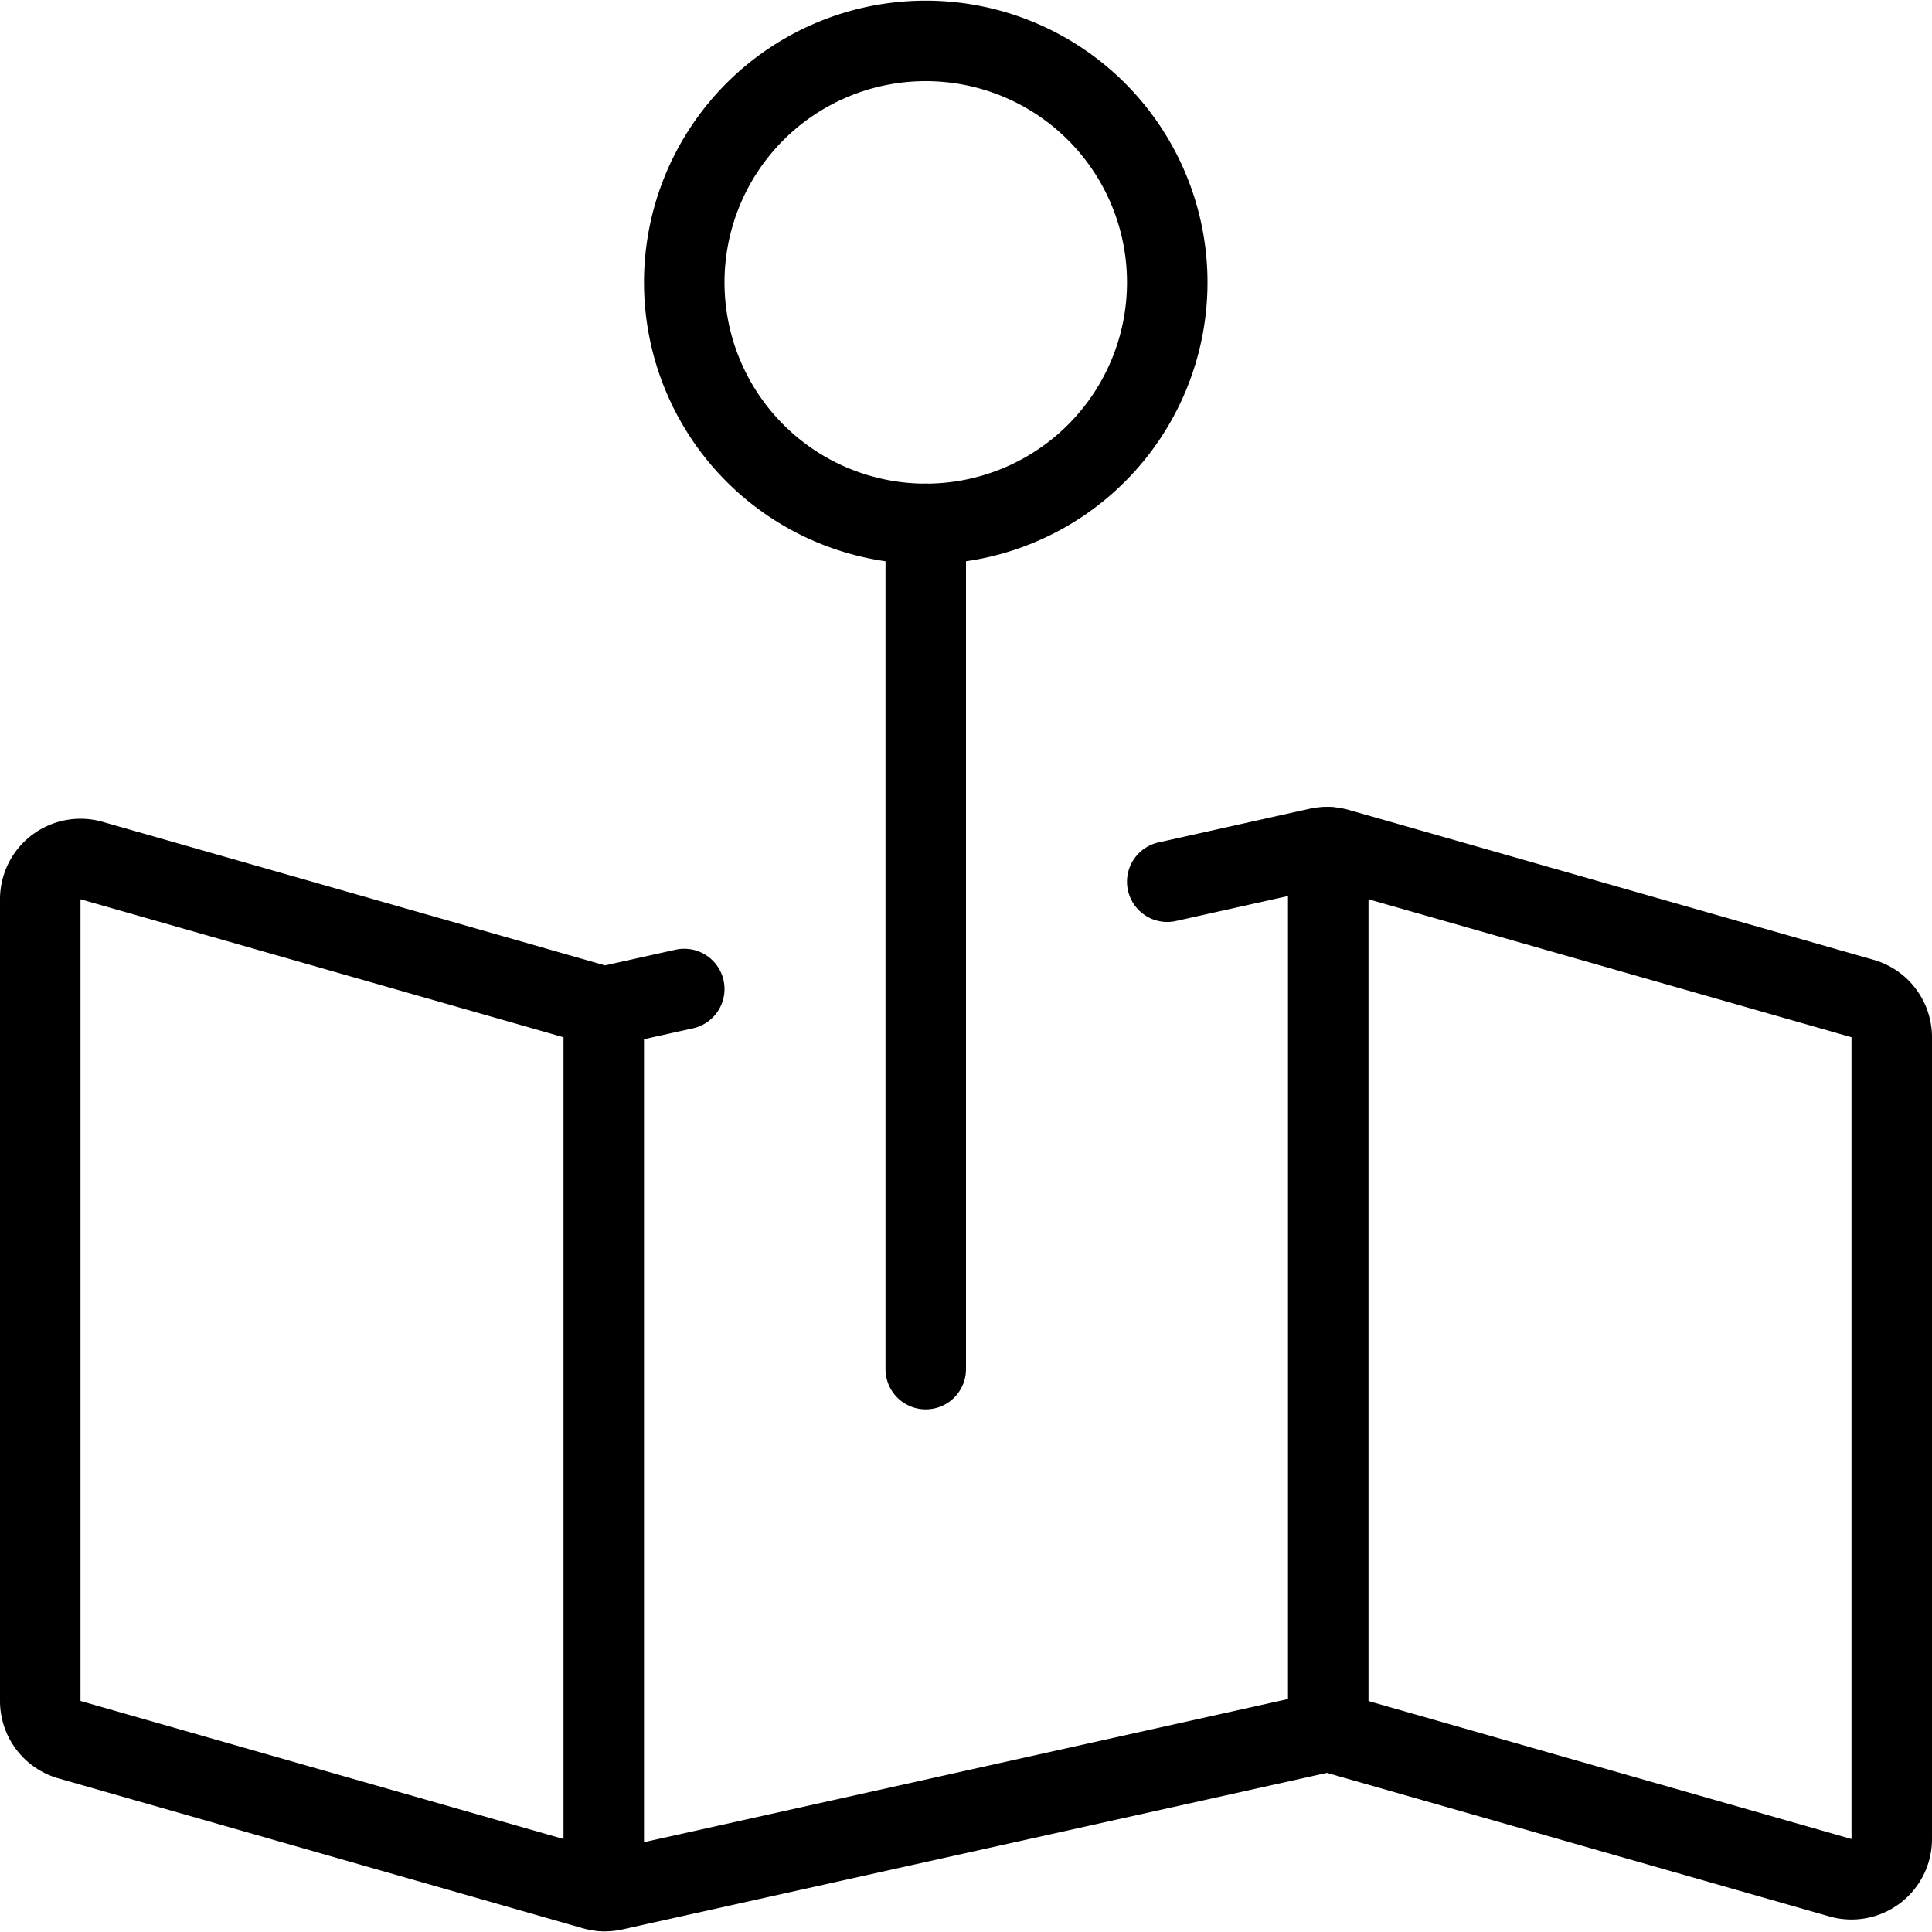
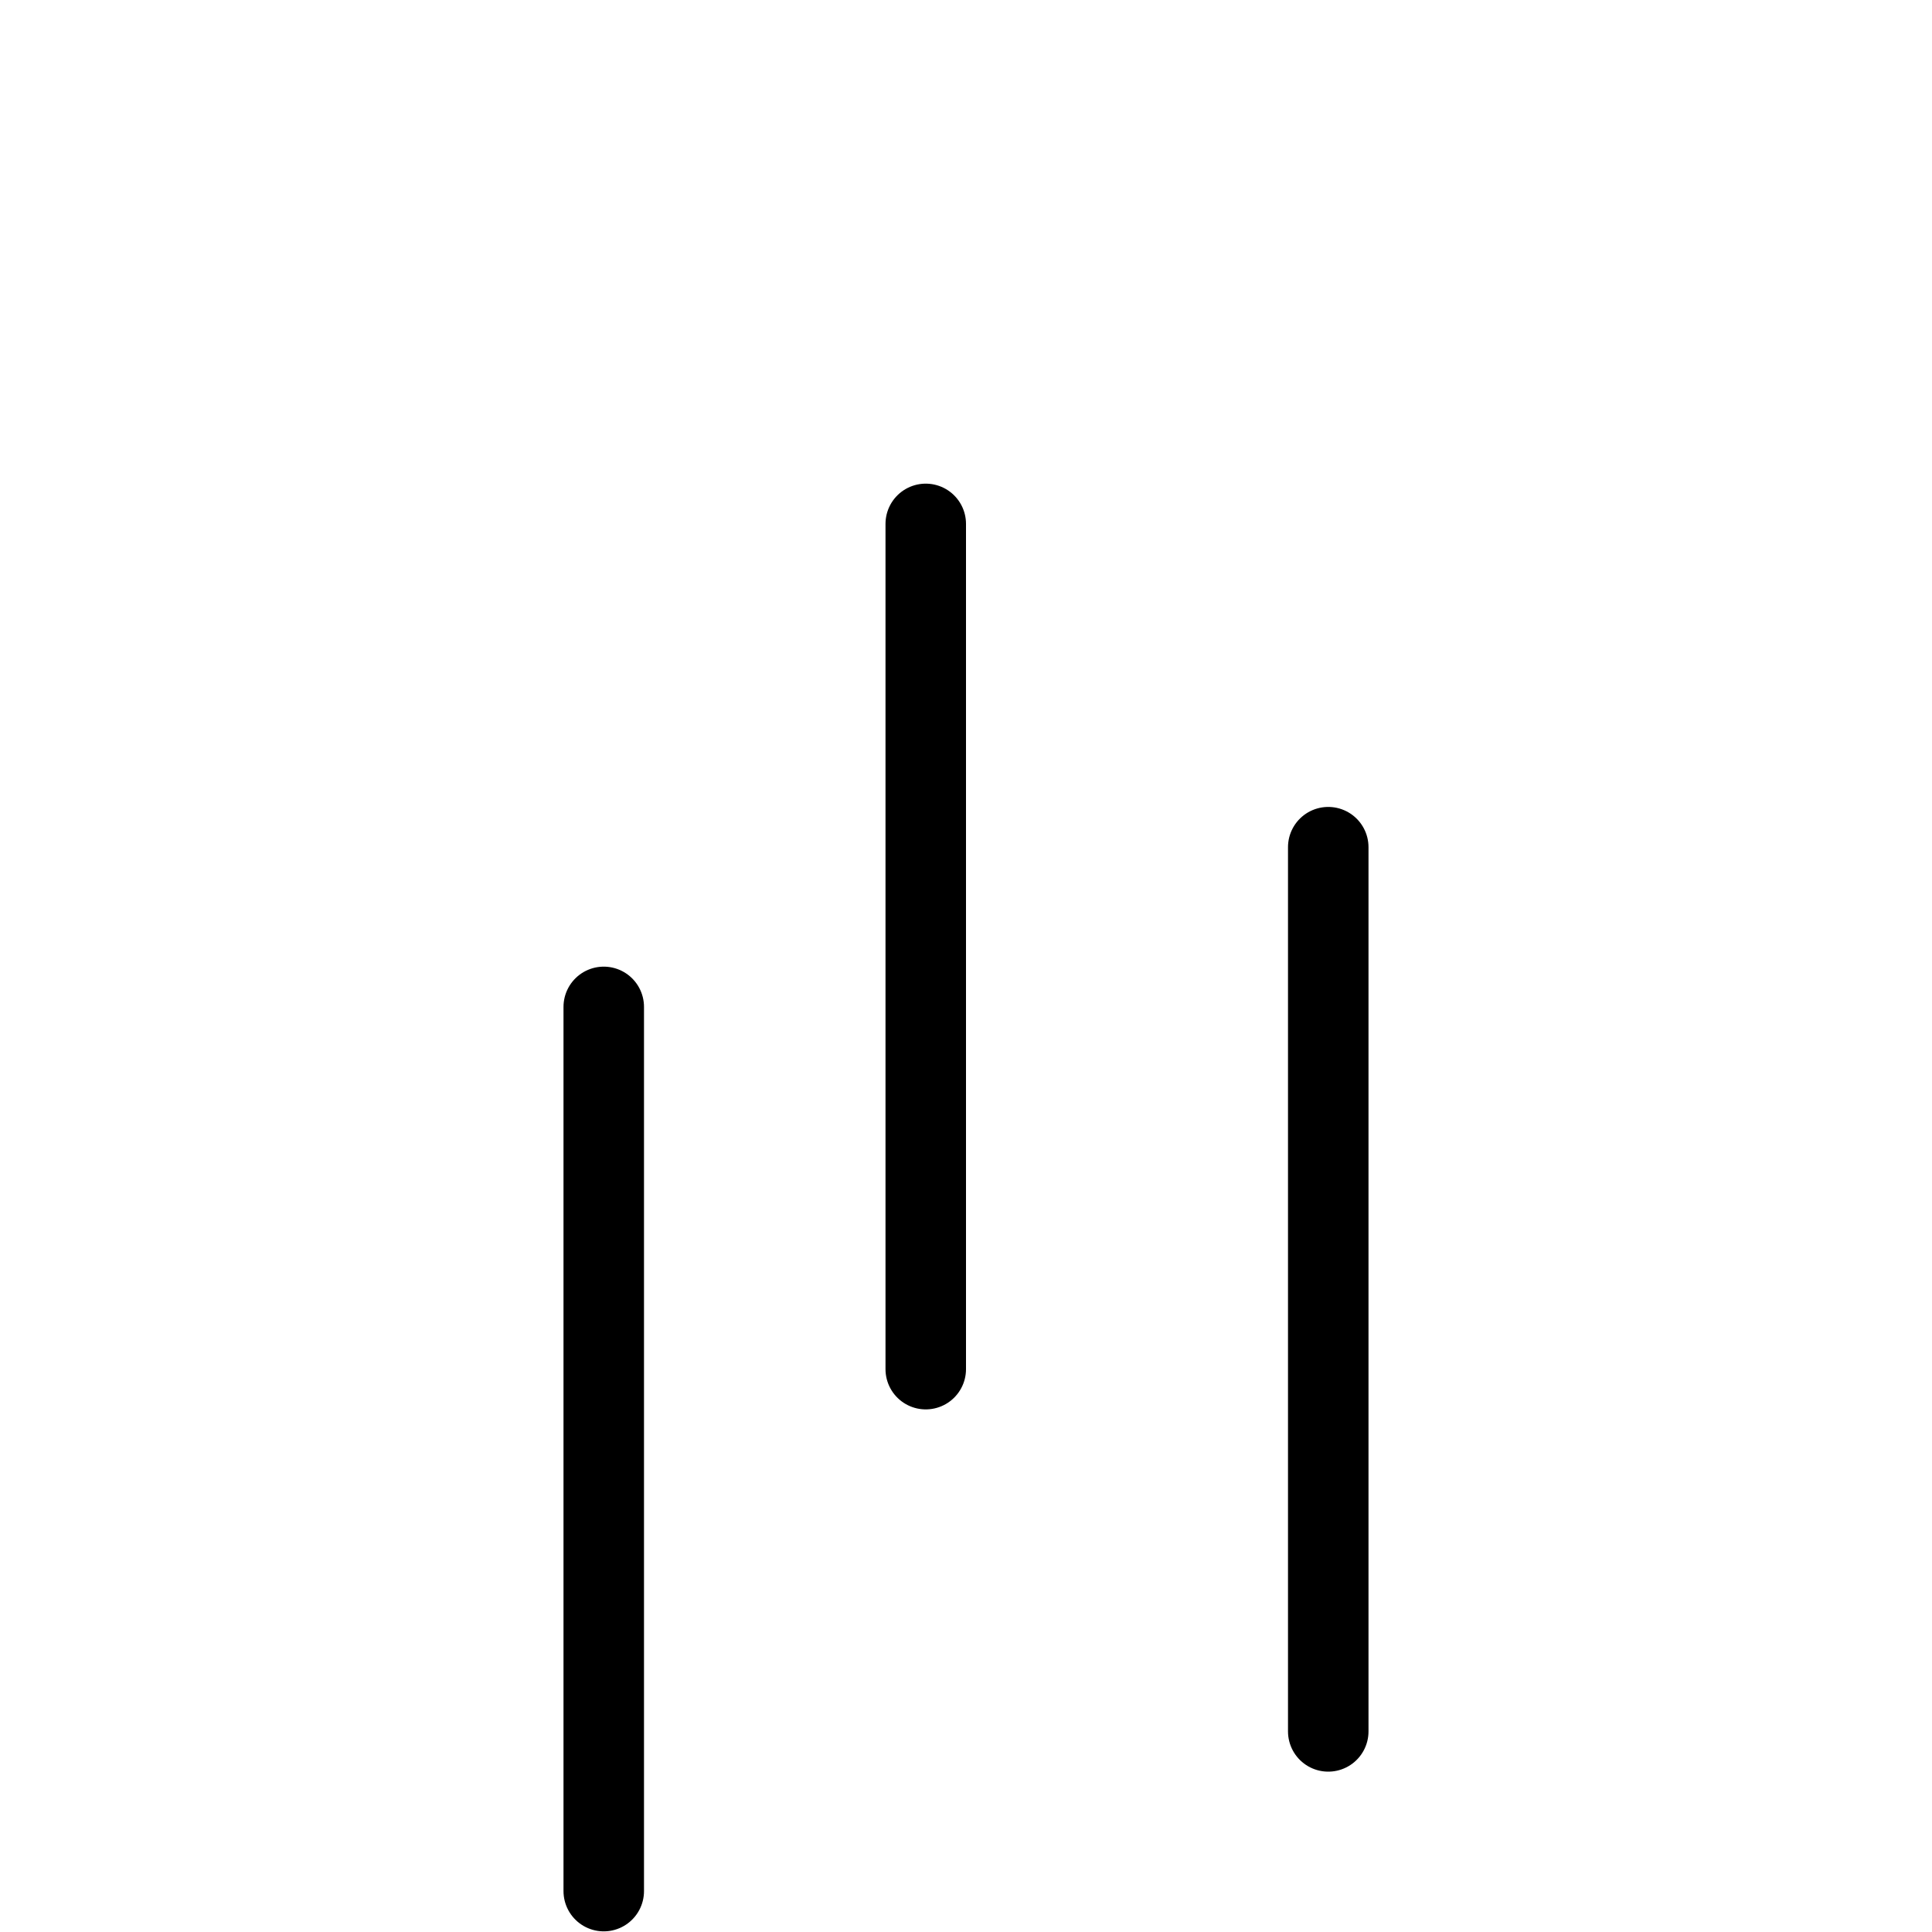
<svg xmlns="http://www.w3.org/2000/svg" viewBox="0 0 24 24">
  <g transform="matrix(1,0,0,1,0,0)">
-     <path d="M8.500 3.508 A3.000 3.000 0 1 0 14.500 3.508 A3.000 3.000 0 1 0 8.500 3.508 Z" fill="none" stroke="#000000" stroke-linecap="round" stroke-linejoin="round" />
    <path d="M11.5 6.508L11.5 17.008" fill="none" stroke="#000000" stroke-linecap="round" stroke-linejoin="round" />
-     <path d="M8.5,12.286l-1,.222L1.137,10.69a.5.5,0,0,0-.637.481v9.96a.5.5,0,0,0,.363.48l6.515,1.862a.5.5,0,0,0,.246.007l8.752-1.945a.5.5,0,0,1,.246.008l6.241,1.783a.5.5,0,0,0,.637-.481v-9.96a.5.5,0,0,0-.363-.481l-6.515-1.861a.5.5,0,0,0-.246-.008l-1.876.418" fill="none" stroke="#000000" stroke-linecap="round" stroke-linejoin="round" />
    <path d="M7.5 12.508L7.5 23.492" fill="none" stroke="#000000" stroke-linecap="round" stroke-linejoin="round" />
    <path d="M16.5 10.524L16.5 21.508" fill="none" stroke="#000000" stroke-linecap="round" stroke-linejoin="round" />
  </g>
</svg>